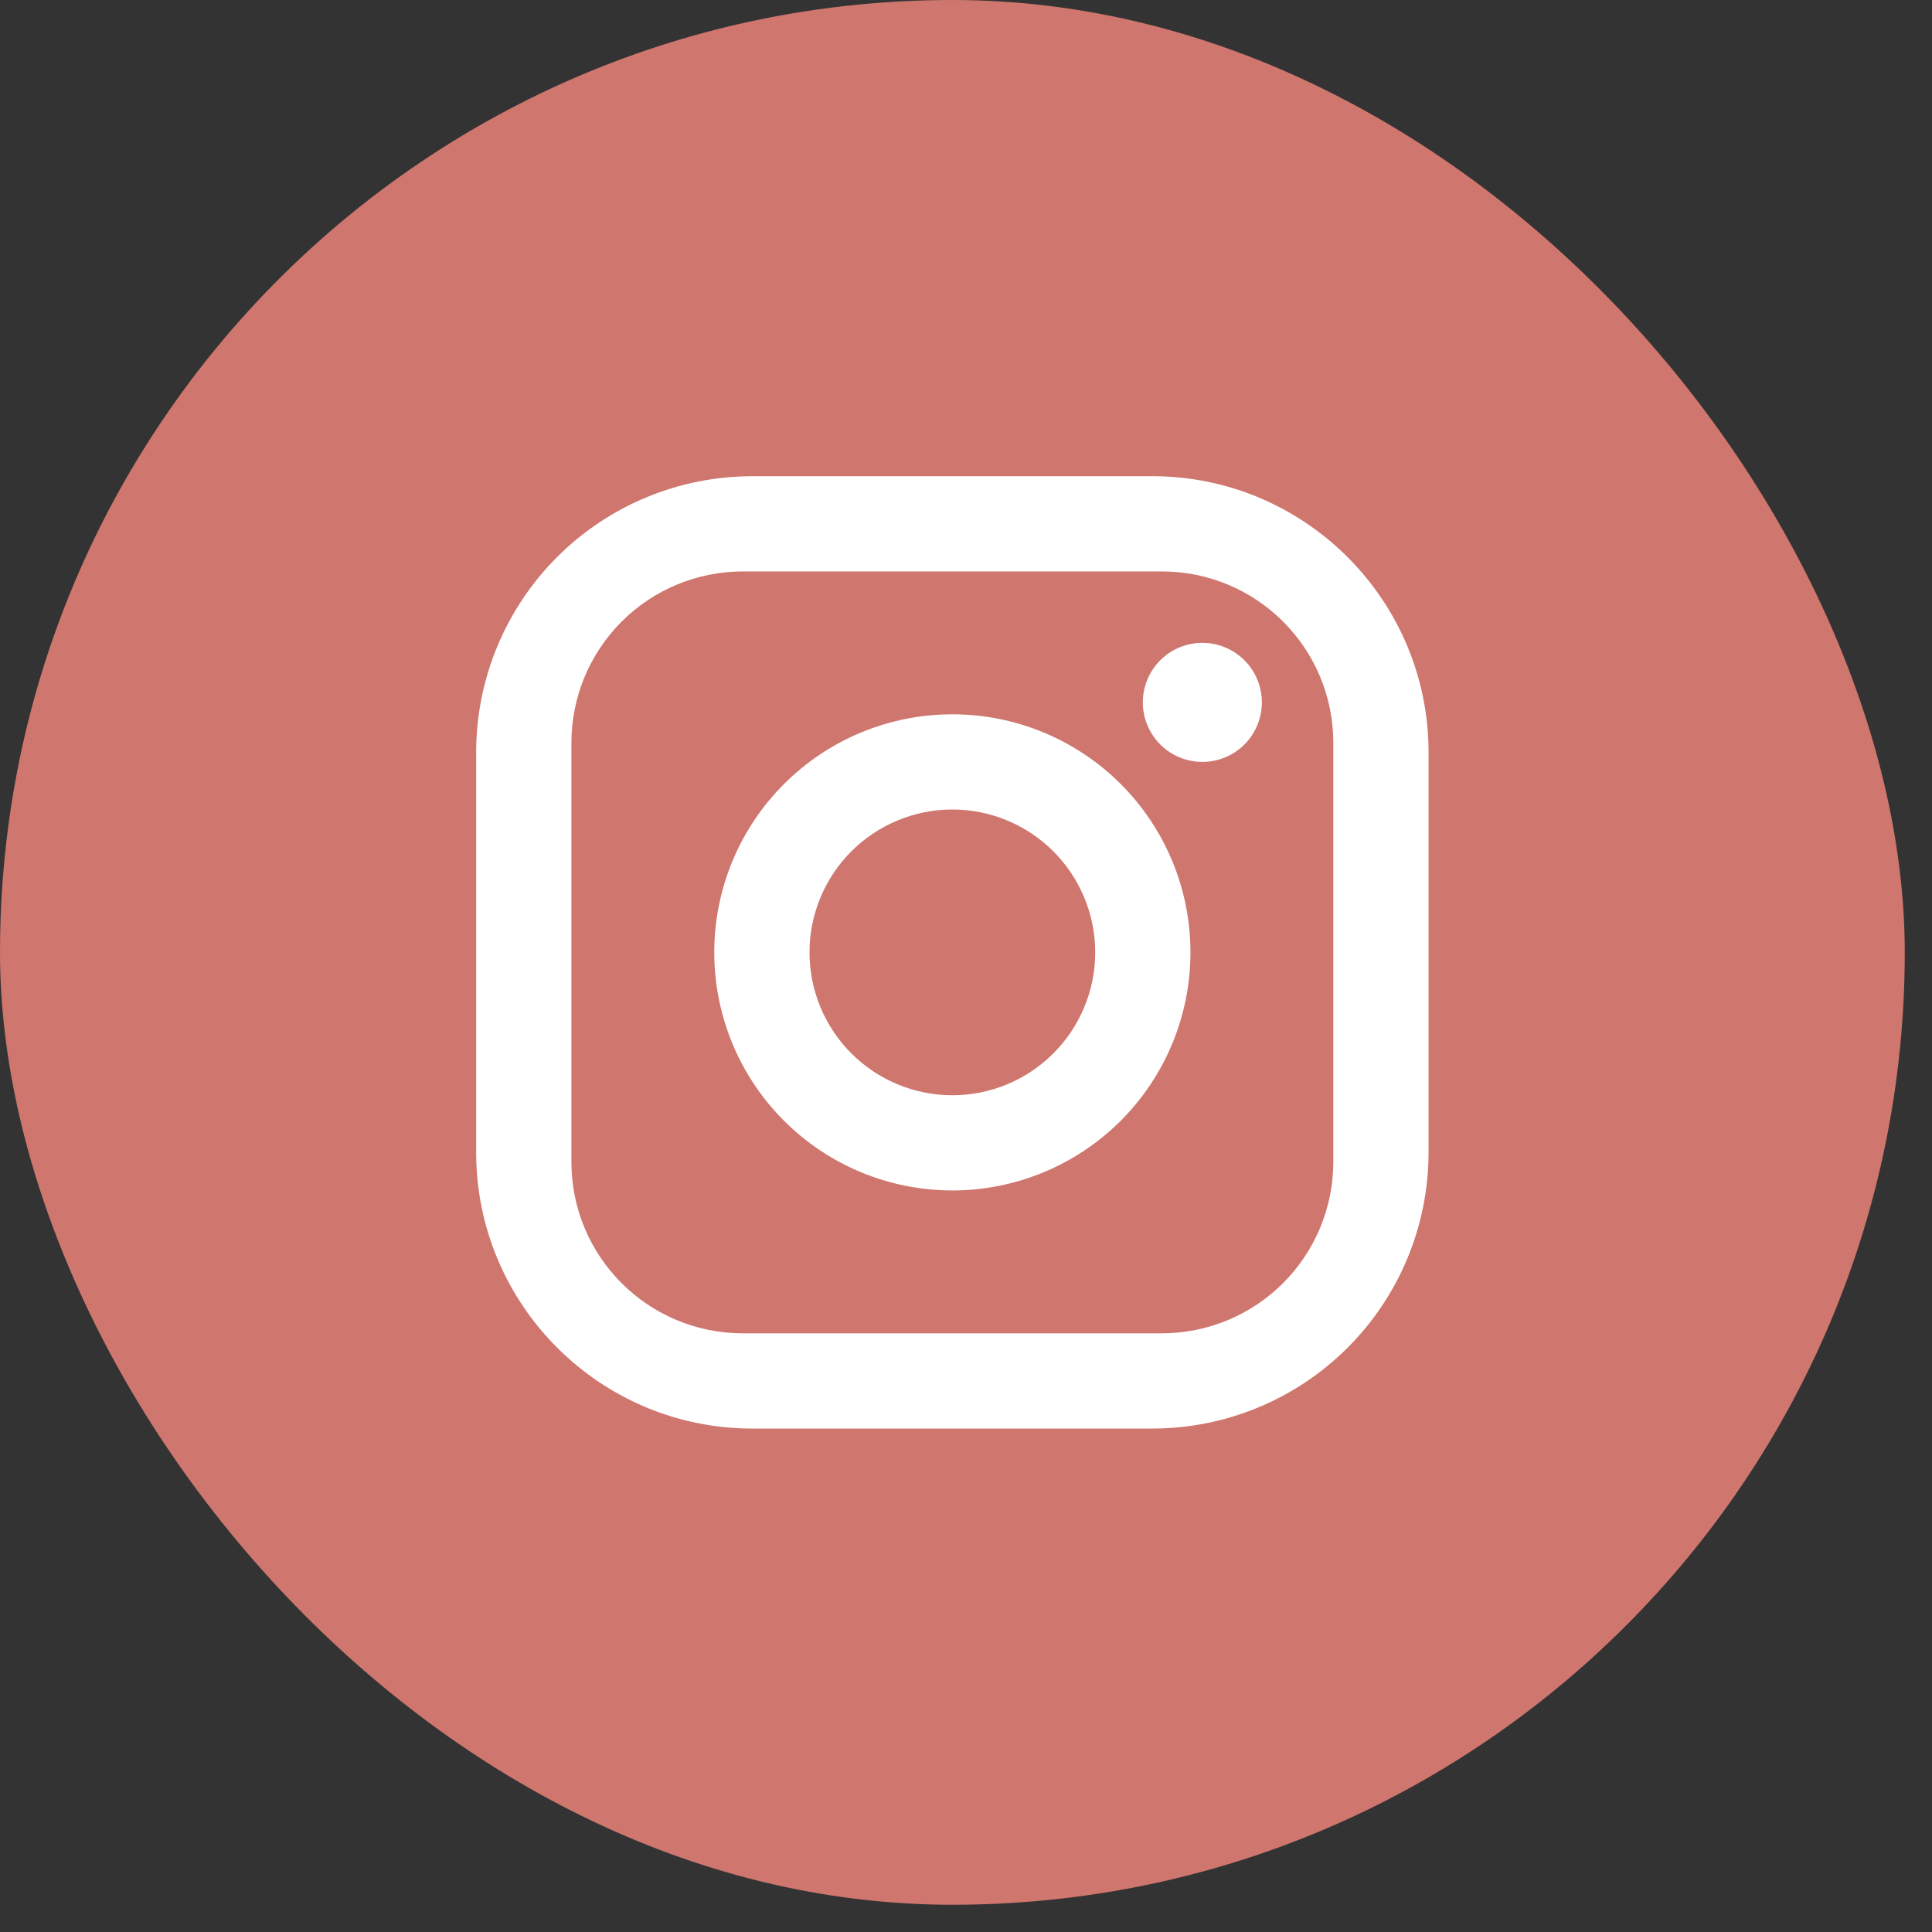
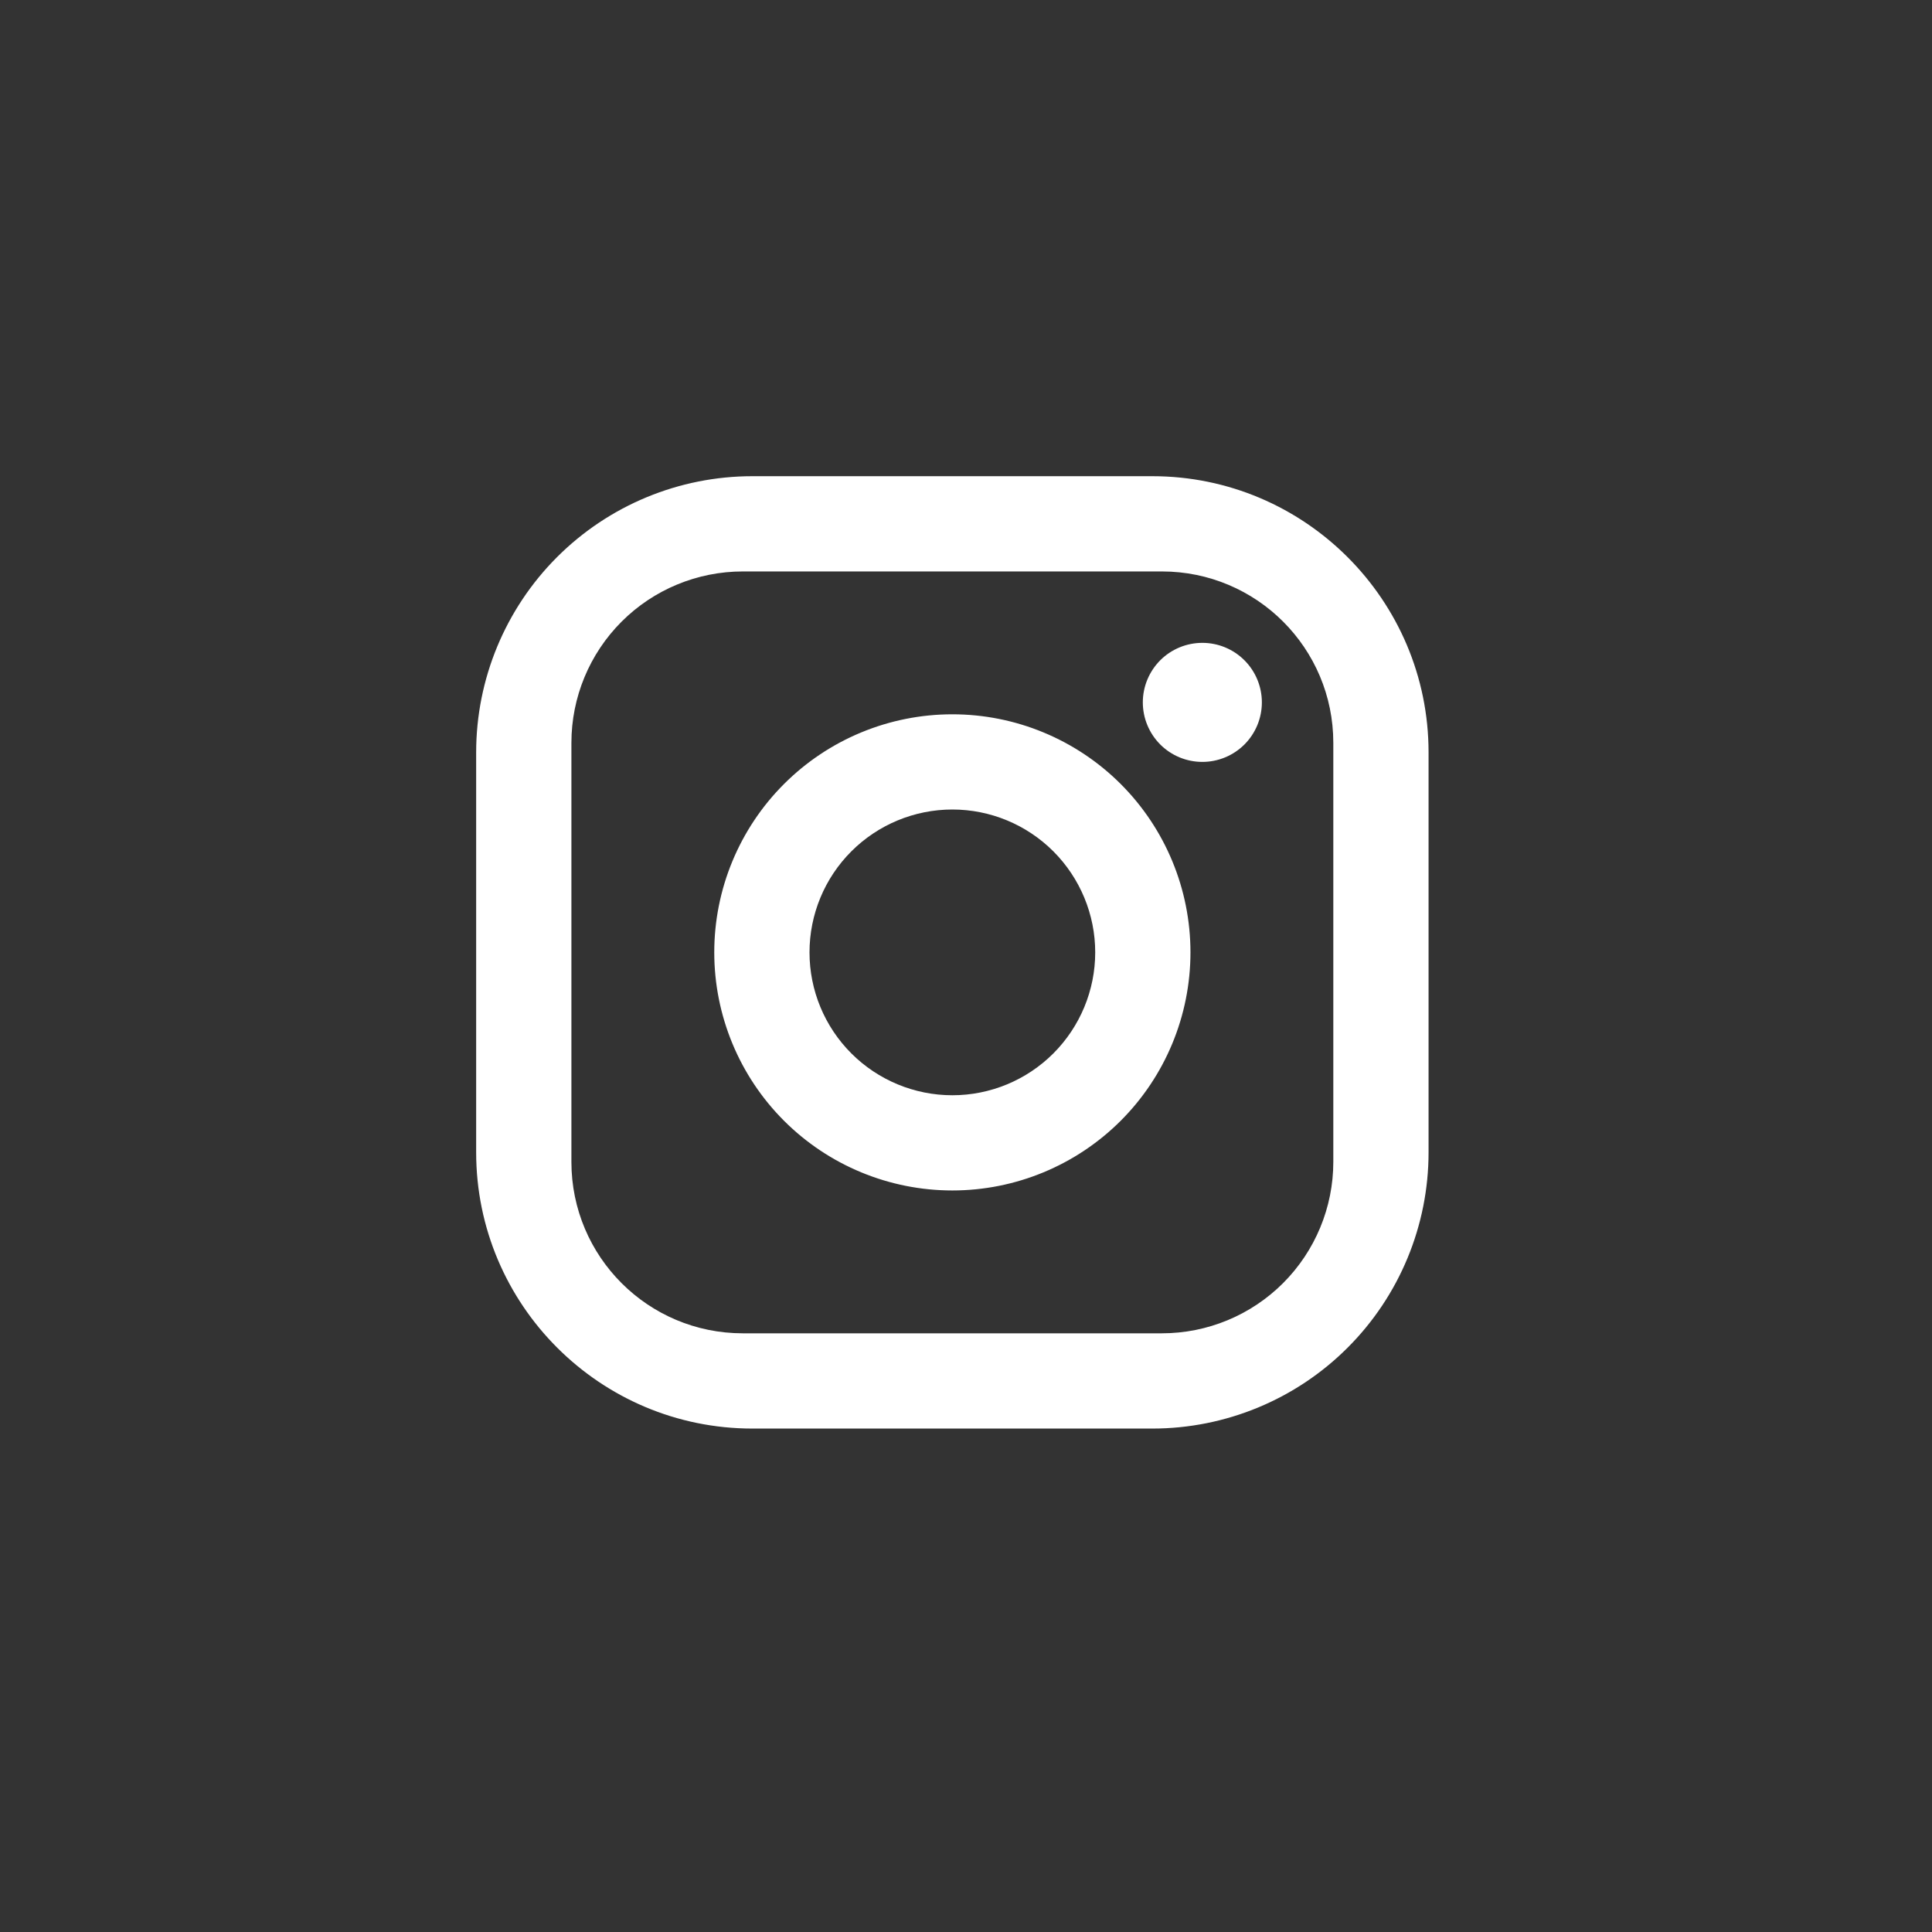
<svg xmlns="http://www.w3.org/2000/svg" width="50" height="50" viewBox="0 0 50 50" fill="none">
  <rect x="0" y="0" width="50" height="50" fill="#333333" stroke="none" />
-   <rect width="49.295" height="49.295" rx="24.647" fill="#CF766E" />
  <path d="M19.471 12.324H29.823C33.766 12.324 36.971 15.528 36.971 19.471V29.823C36.971 31.719 36.218 33.537 34.877 34.877C33.537 36.218 31.718 36.971 29.823 36.971H19.471C15.527 36.971 12.323 33.767 12.323 29.823V19.471C12.323 17.576 13.076 15.758 14.417 14.417C15.757 13.077 17.575 12.324 19.471 12.324M19.224 14.789C18.048 14.789 16.919 15.256 16.087 16.088C15.255 16.92 14.788 18.048 14.788 19.225V30.07C14.788 32.522 16.772 34.506 19.224 34.506H30.069C31.246 34.506 32.374 34.039 33.206 33.207C34.038 32.375 34.506 31.246 34.506 30.07V19.225C34.506 16.773 32.522 14.789 30.069 14.789H19.224ZM31.117 16.637C31.525 16.637 31.917 16.799 32.206 17.088C32.495 17.377 32.657 17.769 32.657 18.177C32.657 18.586 32.495 18.978 32.206 19.267C31.917 19.556 31.525 19.718 31.117 19.718C30.708 19.718 30.316 19.556 30.027 19.267C29.739 18.978 29.576 18.586 29.576 18.177C29.576 17.769 29.739 17.377 30.027 17.088C30.316 16.799 30.708 16.637 31.117 16.637ZM24.647 18.486C26.281 18.486 27.848 19.135 29.004 20.29C30.16 21.446 30.809 23.013 30.809 24.647C30.809 26.282 30.16 27.849 29.004 29.005C27.848 30.16 26.281 30.809 24.647 30.809C23.013 30.809 21.445 30.16 20.29 29.005C19.134 27.849 18.485 26.282 18.485 24.647C18.485 23.013 19.134 21.446 20.29 20.29C21.445 19.135 23.013 18.486 24.647 18.486M24.647 20.95C23.666 20.95 22.726 21.34 22.033 22.033C21.339 22.727 20.95 23.667 20.95 24.647C20.95 25.628 21.339 26.568 22.033 27.262C22.726 27.955 23.666 28.345 24.647 28.345C25.627 28.345 26.568 27.955 27.261 27.262C27.954 26.568 28.344 25.628 28.344 24.647C28.344 23.667 27.954 22.727 27.261 22.033C26.568 21.34 25.627 20.95 24.647 20.95Z" fill="white" />
</svg>